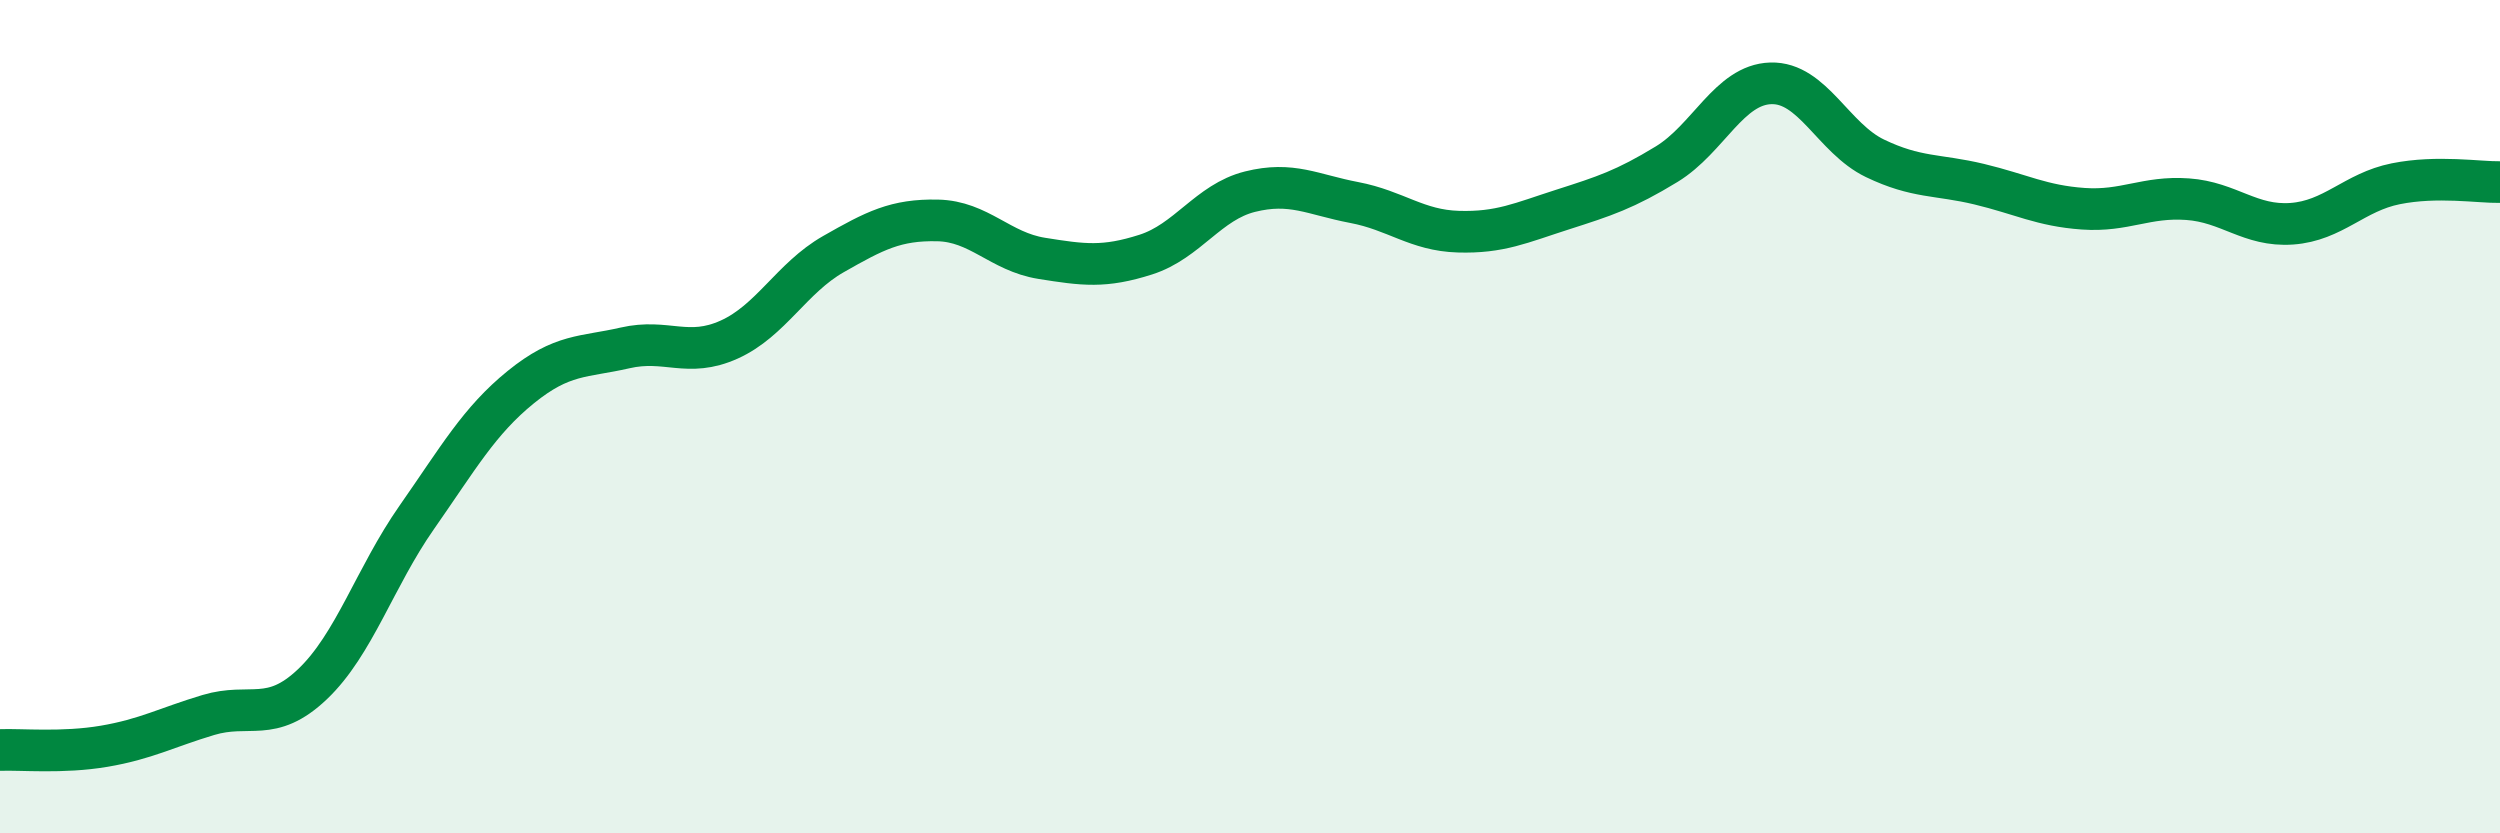
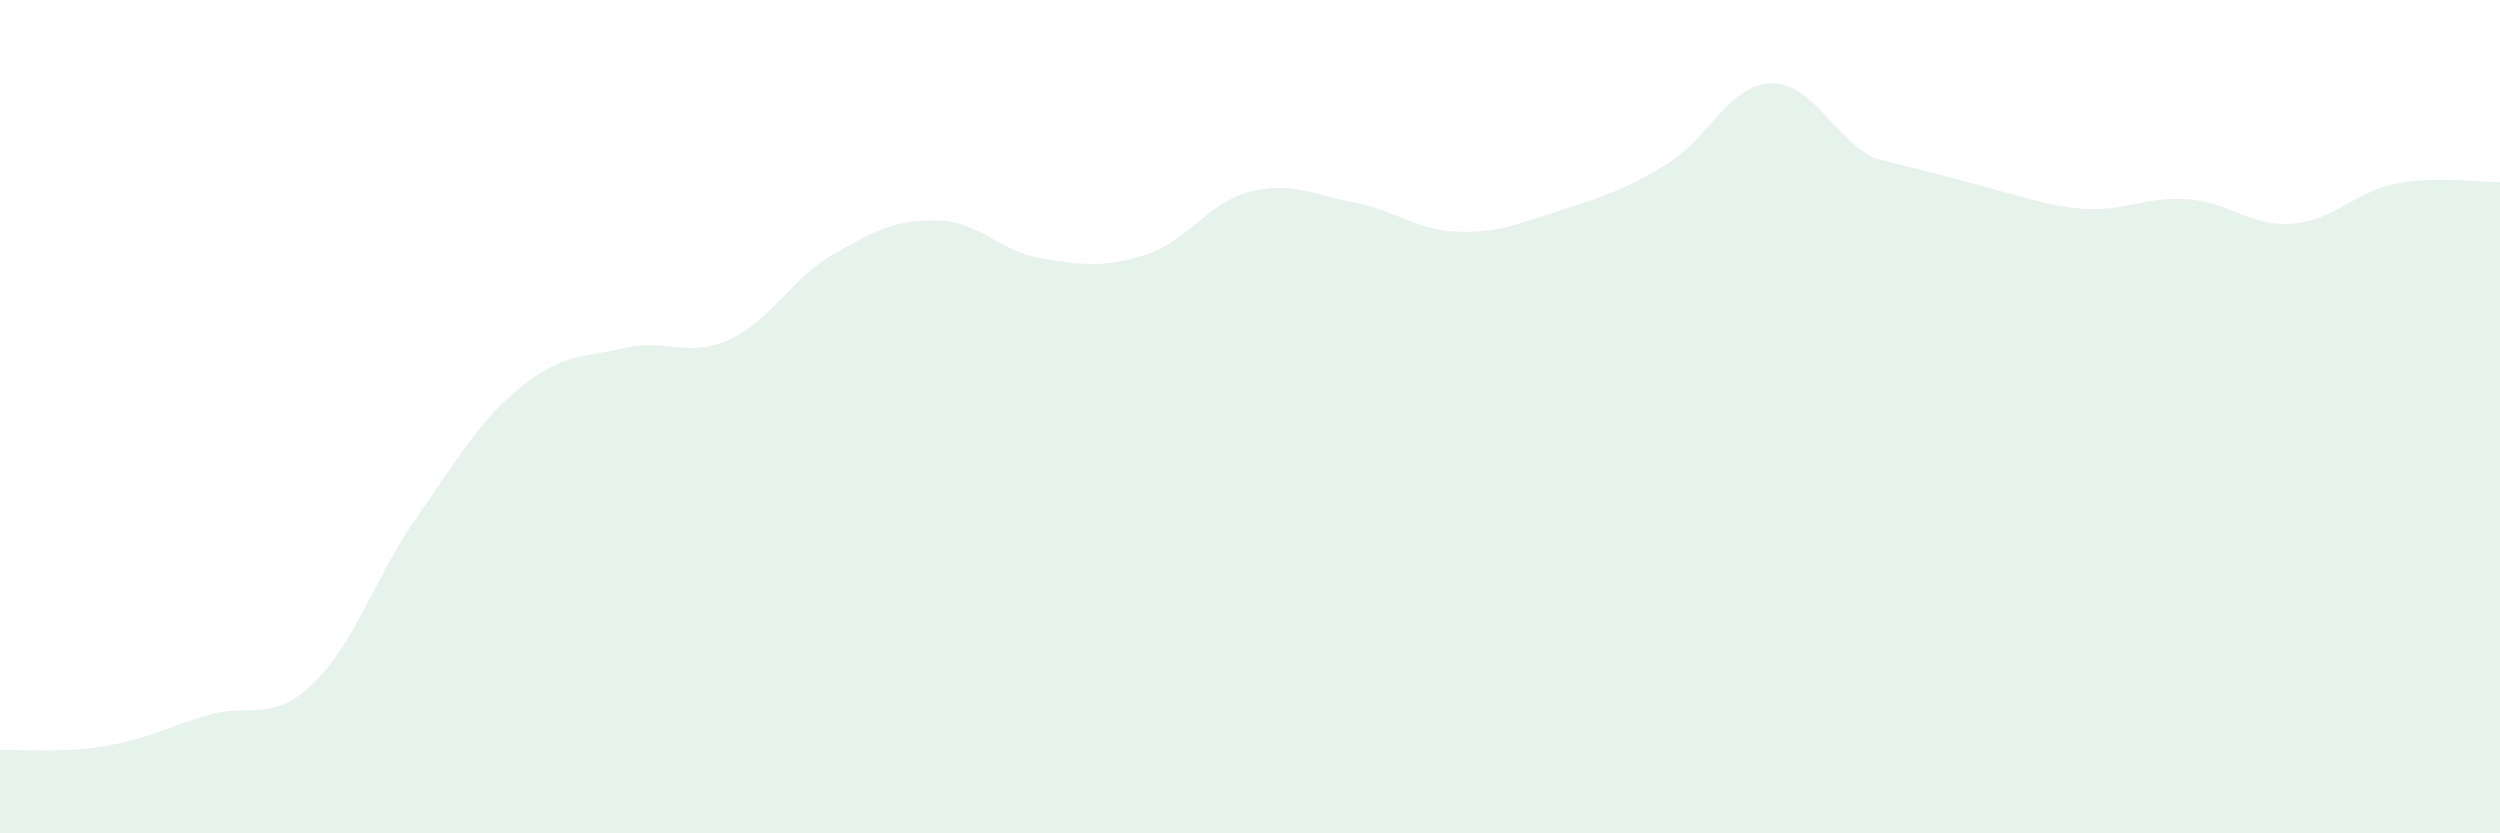
<svg xmlns="http://www.w3.org/2000/svg" width="60" height="20" viewBox="0 0 60 20">
-   <path d="M 0,18 C 0.5,17.98 1.5,18.08 2.5,17.91 C 3.5,17.74 4,17.46 5,17.16 C 6,16.86 6.5,17.37 7.5,16.42 C 8.5,15.47 9,13.85 10,12.42 C 11,10.99 11.5,10.1 12.5,9.29 C 13.5,8.48 14,8.58 15,8.35 C 16,8.12 16.5,8.6 17.5,8.15 C 18.5,7.7 19,6.67 20,6.1 C 21,5.53 21.5,5.27 22.5,5.29 C 23.5,5.31 24,6.04 25,6.2 C 26,6.36 26.5,6.43 27.5,6.11 C 28.5,5.79 29,4.85 30,4.6 C 31,4.35 31.5,4.67 32.5,4.86 C 33.5,5.05 34,5.53 35,5.56 C 36,5.59 36.5,5.35 37.5,5.03 C 38.5,4.71 39,4.55 40,3.94 C 41,3.33 41.5,2.03 42.5,2 C 43.5,1.97 44,3.32 45,3.8 C 46,4.28 46.5,4.18 47.5,4.42 C 48.5,4.66 49,4.94 50,5.01 C 51,5.08 51.5,4.71 52.5,4.78 C 53.5,4.85 54,5.44 55,5.37 C 56,5.3 56.5,4.61 57.5,4.41 C 58.5,4.21 59.5,4.38 60,4.37L60 20L0 20Z" fill="#008740" opacity="0.1" stroke-linecap="round" stroke-linejoin="round" />
-   <path d="M 0,18 C 0.5,17.98 1.5,18.08 2.5,17.91 C 3.5,17.74 4,17.46 5,17.16 C 6,16.86 6.5,17.37 7.5,16.42 C 8.5,15.47 9,13.85 10,12.42 C 11,10.99 11.5,10.1 12.5,9.29 C 13.5,8.48 14,8.58 15,8.35 C 16,8.12 16.5,8.6 17.5,8.15 C 18.5,7.7 19,6.67 20,6.1 C 21,5.53 21.5,5.27 22.5,5.29 C 23.5,5.31 24,6.04 25,6.2 C 26,6.36 26.5,6.43 27.5,6.11 C 28.5,5.79 29,4.85 30,4.6 C 31,4.35 31.5,4.67 32.5,4.86 C 33.5,5.05 34,5.53 35,5.56 C 36,5.59 36.5,5.35 37.5,5.03 C 38.5,4.71 39,4.55 40,3.94 C 41,3.33 41.5,2.03 42.5,2 C 43.5,1.97 44,3.32 45,3.8 C 46,4.28 46.5,4.18 47.5,4.42 C 48.5,4.66 49,4.94 50,5.01 C 51,5.08 51.5,4.71 52.5,4.78 C 53.5,4.85 54,5.44 55,5.37 C 56,5.3 56.5,4.61 57.5,4.41 C 58.5,4.21 59.5,4.38 60,4.37" stroke="#008740" stroke-width="1" fill="none" stroke-linecap="round" stroke-linejoin="round" />
+   <path d="M 0,18 C 0.5,17.98 1.5,18.08 2.5,17.91 C 3.5,17.74 4,17.46 5,17.16 C 6,16.86 6.5,17.37 7.5,16.42 C 8.5,15.47 9,13.85 10,12.42 C 11,10.99 11.5,10.1 12.5,9.29 C 13.5,8.48 14,8.58 15,8.35 C 16,8.12 16.5,8.6 17.5,8.15 C 18.5,7.7 19,6.67 20,6.1 C 21,5.53 21.5,5.27 22.5,5.29 C 23.5,5.31 24,6.04 25,6.2 C 26,6.36 26.5,6.43 27.5,6.11 C 28.5,5.79 29,4.85 30,4.6 C 31,4.35 31.5,4.67 32.5,4.86 C 33.5,5.05 34,5.53 35,5.56 C 36,5.59 36.5,5.35 37.5,5.03 C 38.5,4.71 39,4.55 40,3.94 C 41,3.33 41.5,2.03 42.5,2 C 43.5,1.97 44,3.32 45,3.8 C 48.5,4.66 49,4.94 50,5.01 C 51,5.08 51.5,4.71 52.5,4.78 C 53.5,4.85 54,5.44 55,5.37 C 56,5.3 56.5,4.61 57.5,4.41 C 58.5,4.21 59.5,4.38 60,4.37L60 20L0 20Z" fill="#008740" opacity="0.1" stroke-linecap="round" stroke-linejoin="round" />
</svg>